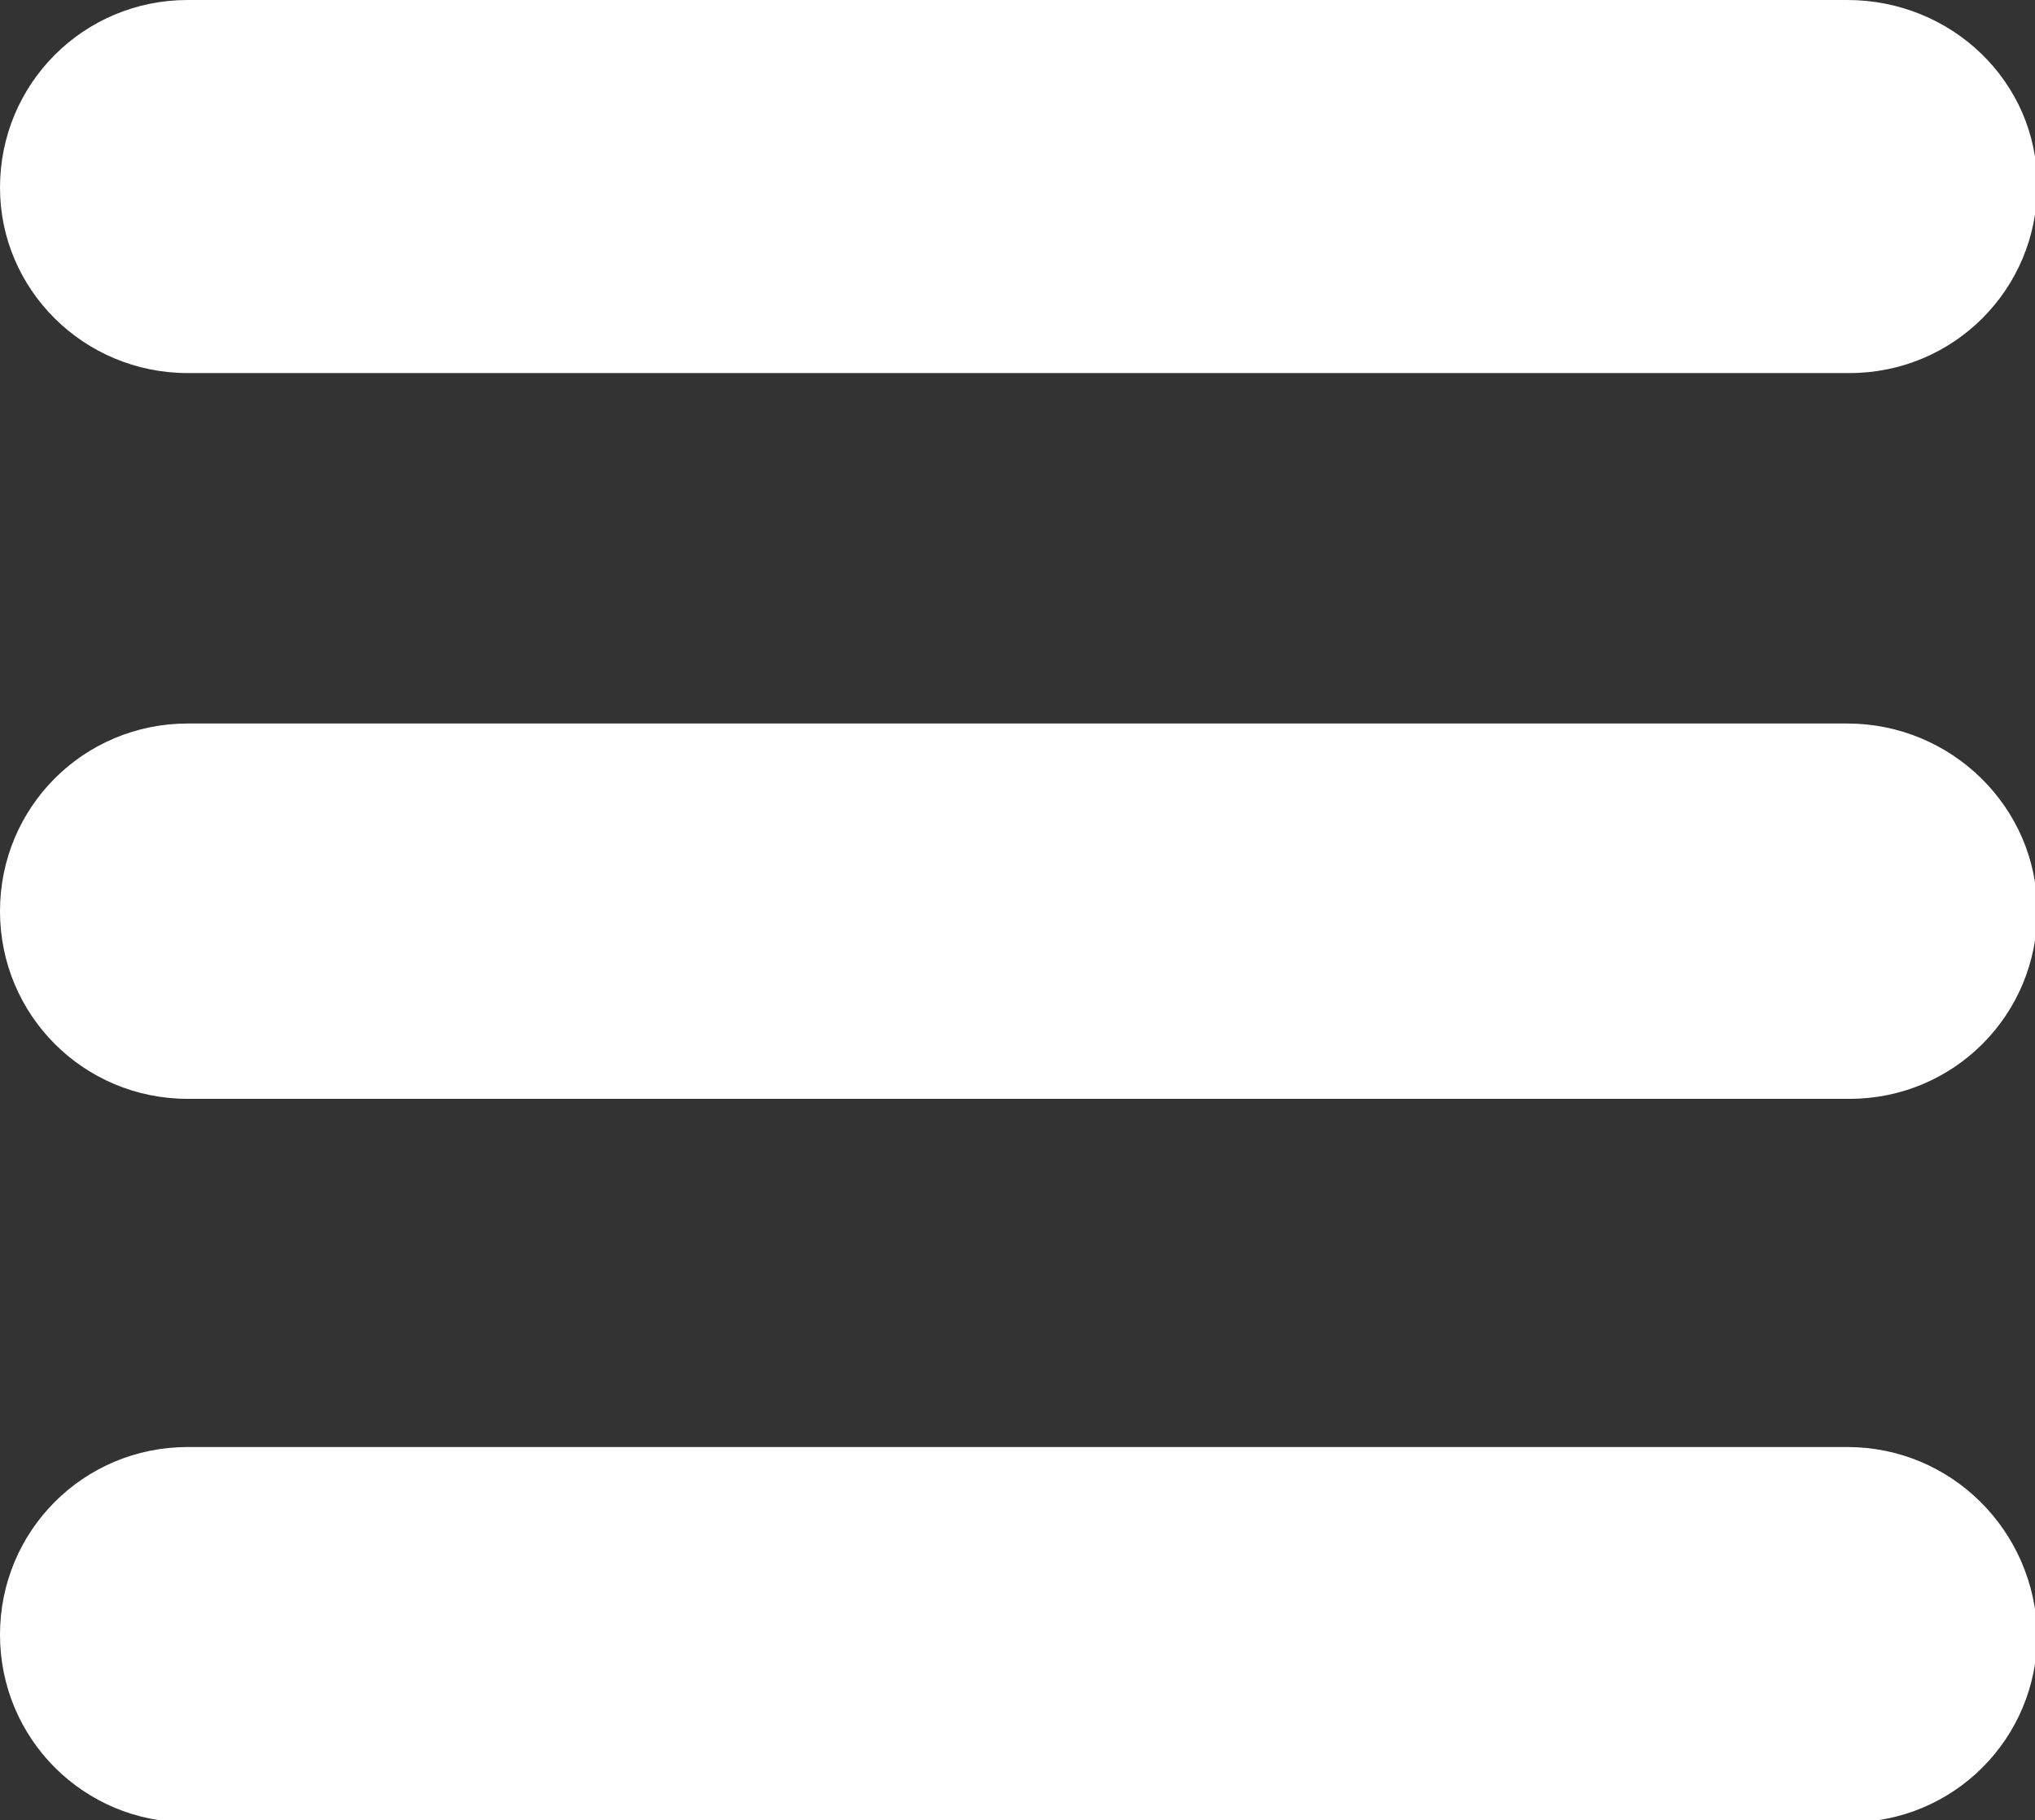
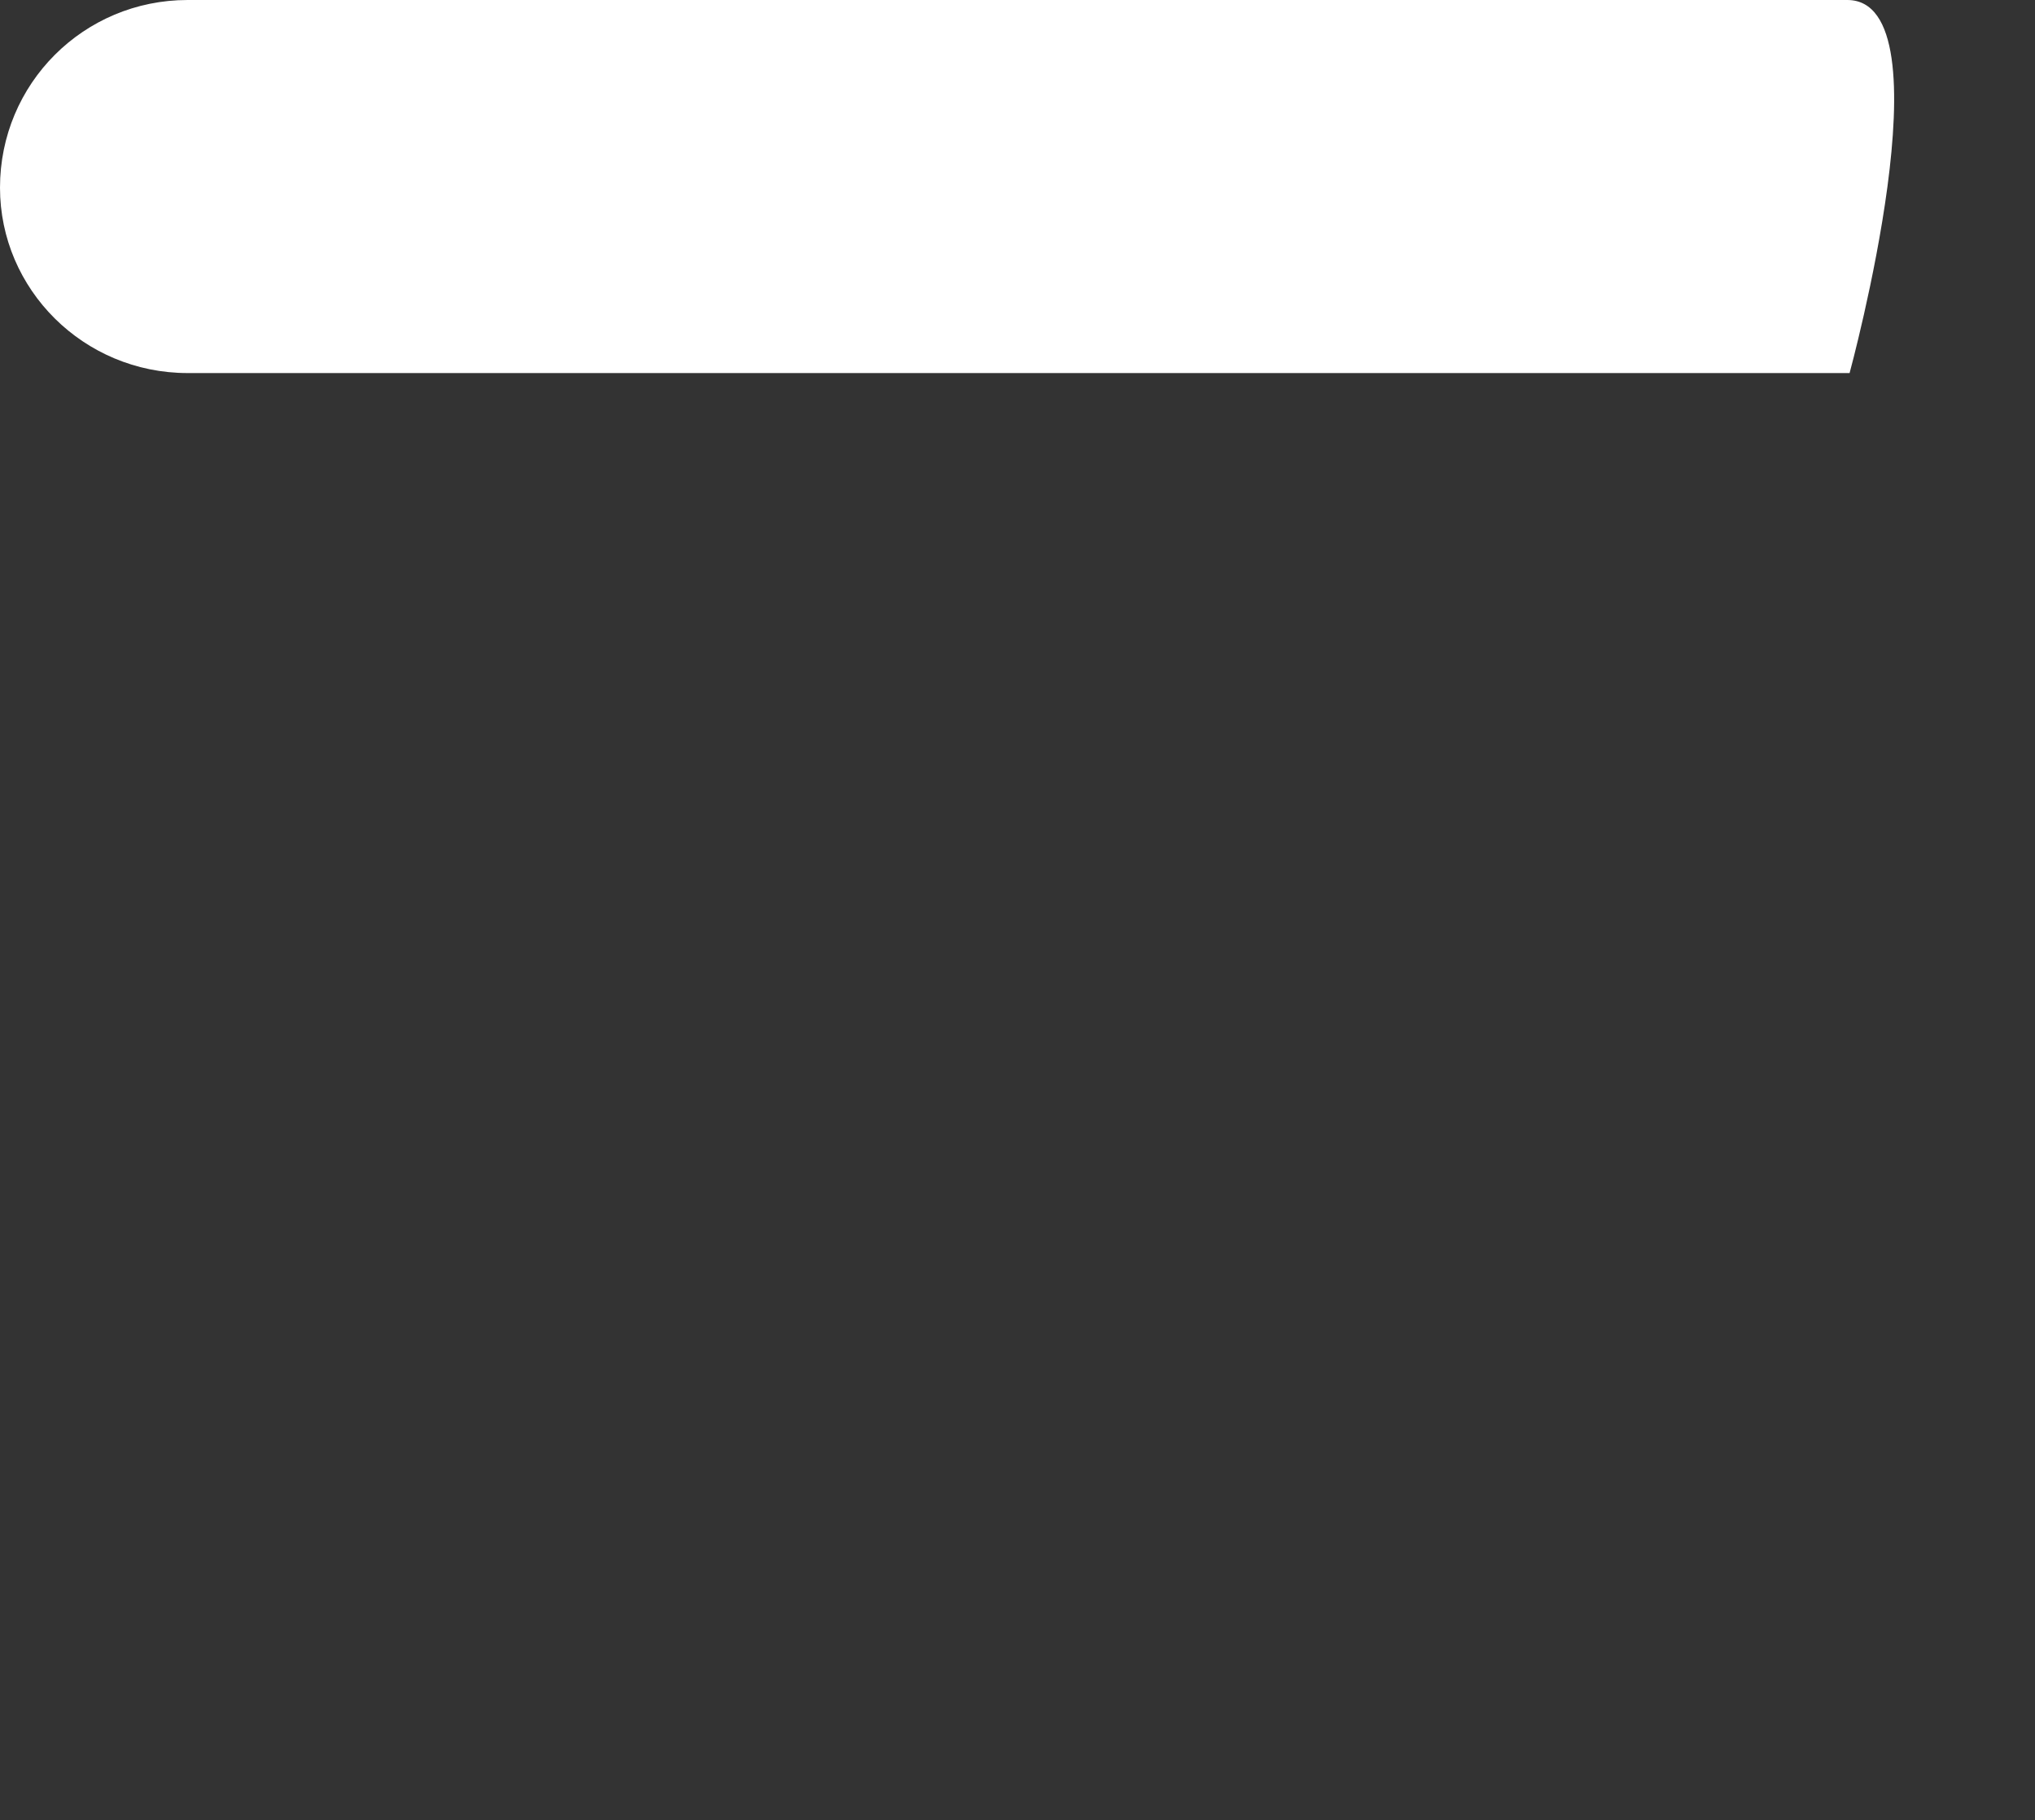
<svg xmlns="http://www.w3.org/2000/svg" version="1.1" id="Layer_1" x="0px" y="0px" viewBox="0 0 90 80.5" style="enable-background:new 0 0 90 80.5;" xml:space="preserve">
  <rect x="0" y="0" width="90" height="80.5" fill="#333333" stroke="none" />
-   <path fill="#ffffff" d="M8.3,16.5h73.5c4.6,0,8.3-3.7,8.3-8.3S86.3,0,81.7,0H8.3C3.7,0,0,3.7,0,8.3C0,12.8,3.7,16.5,8.3,16.5z" />
-   <path fill="#ffffff" d="M81.7,32H8.3C3.7,32,0,35.7,0,40.3s3.7,8.3,8.3,8.3h73.5c4.6,0,8.3-3.7,8.3-8.3S86.3,32,81.7,32z" />
-   <path fill="#ffffff" d="M81.7,64H8.3C3.7,64,0,67.7,0,72.3c0,4.6,3.7,8.3,8.3,8.3h73.5c4.6,0,8.3-3.7,8.3-8.3C90,67.7,86.3,64,81.7,64z" />
+   <path fill="#ffffff" d="M8.3,16.5h73.5S86.3,0,81.7,0H8.3C3.7,0,0,3.7,0,8.3C0,12.8,3.7,16.5,8.3,16.5z" />
</svg>